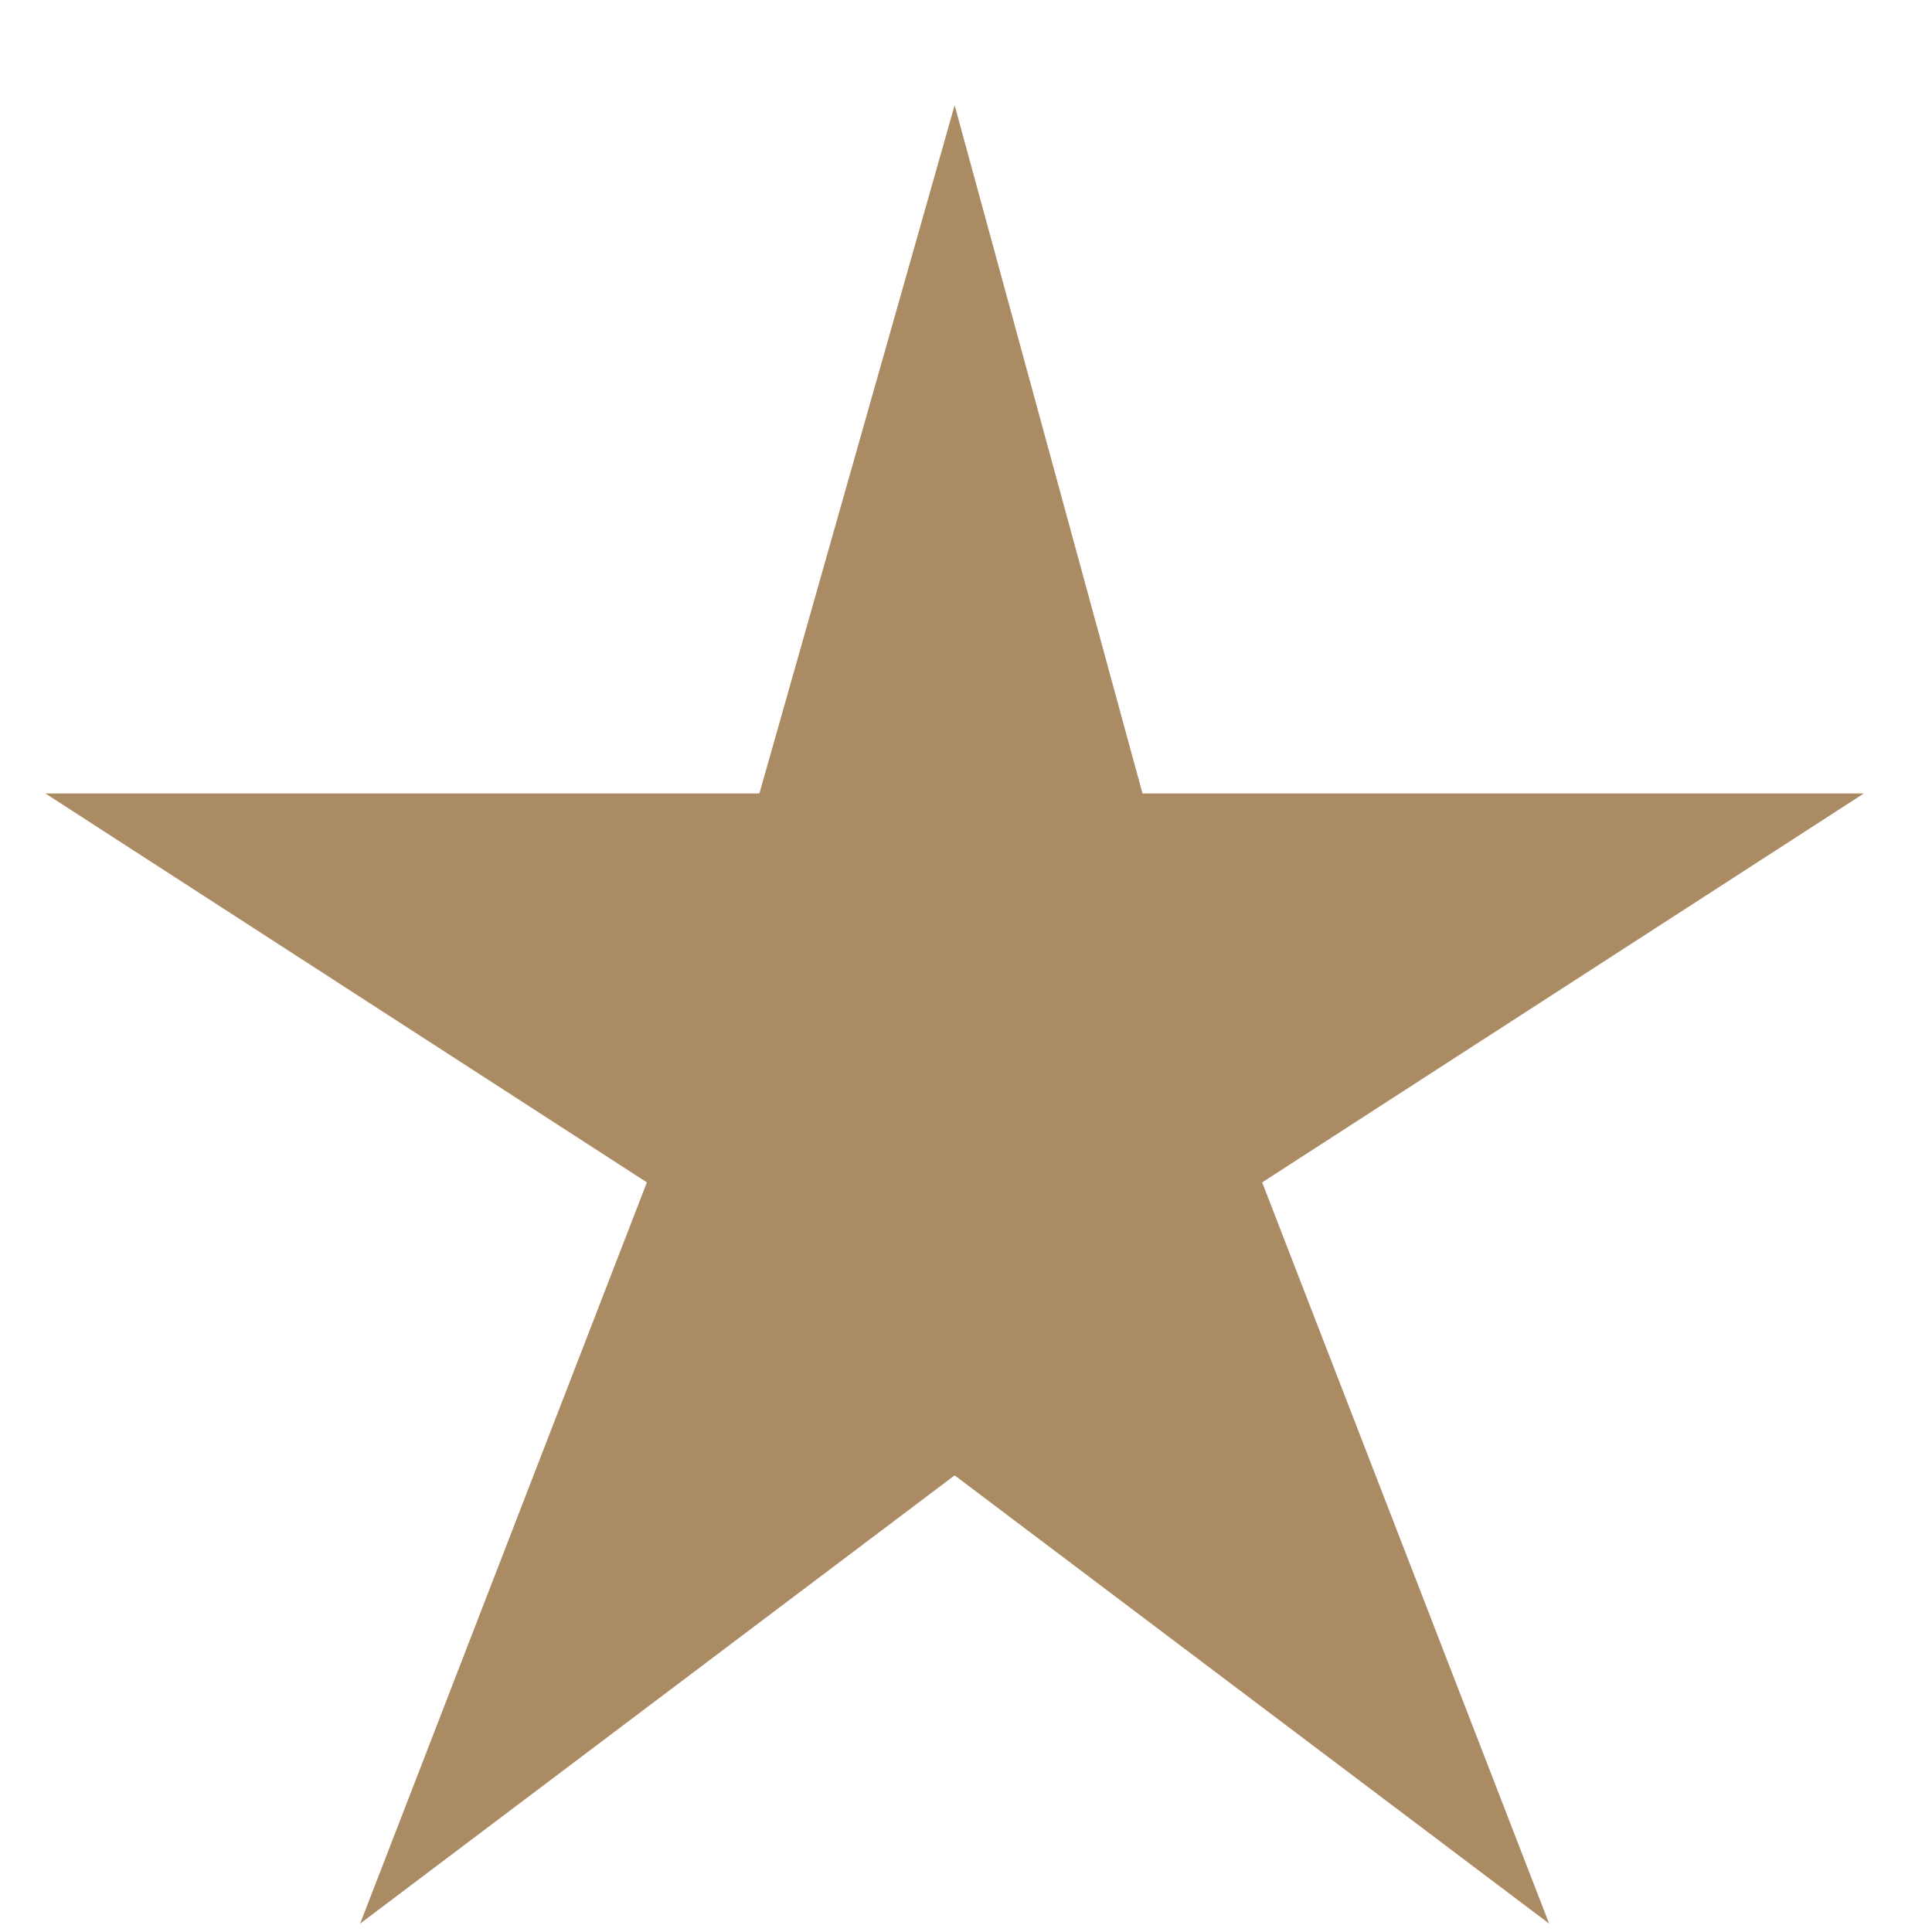
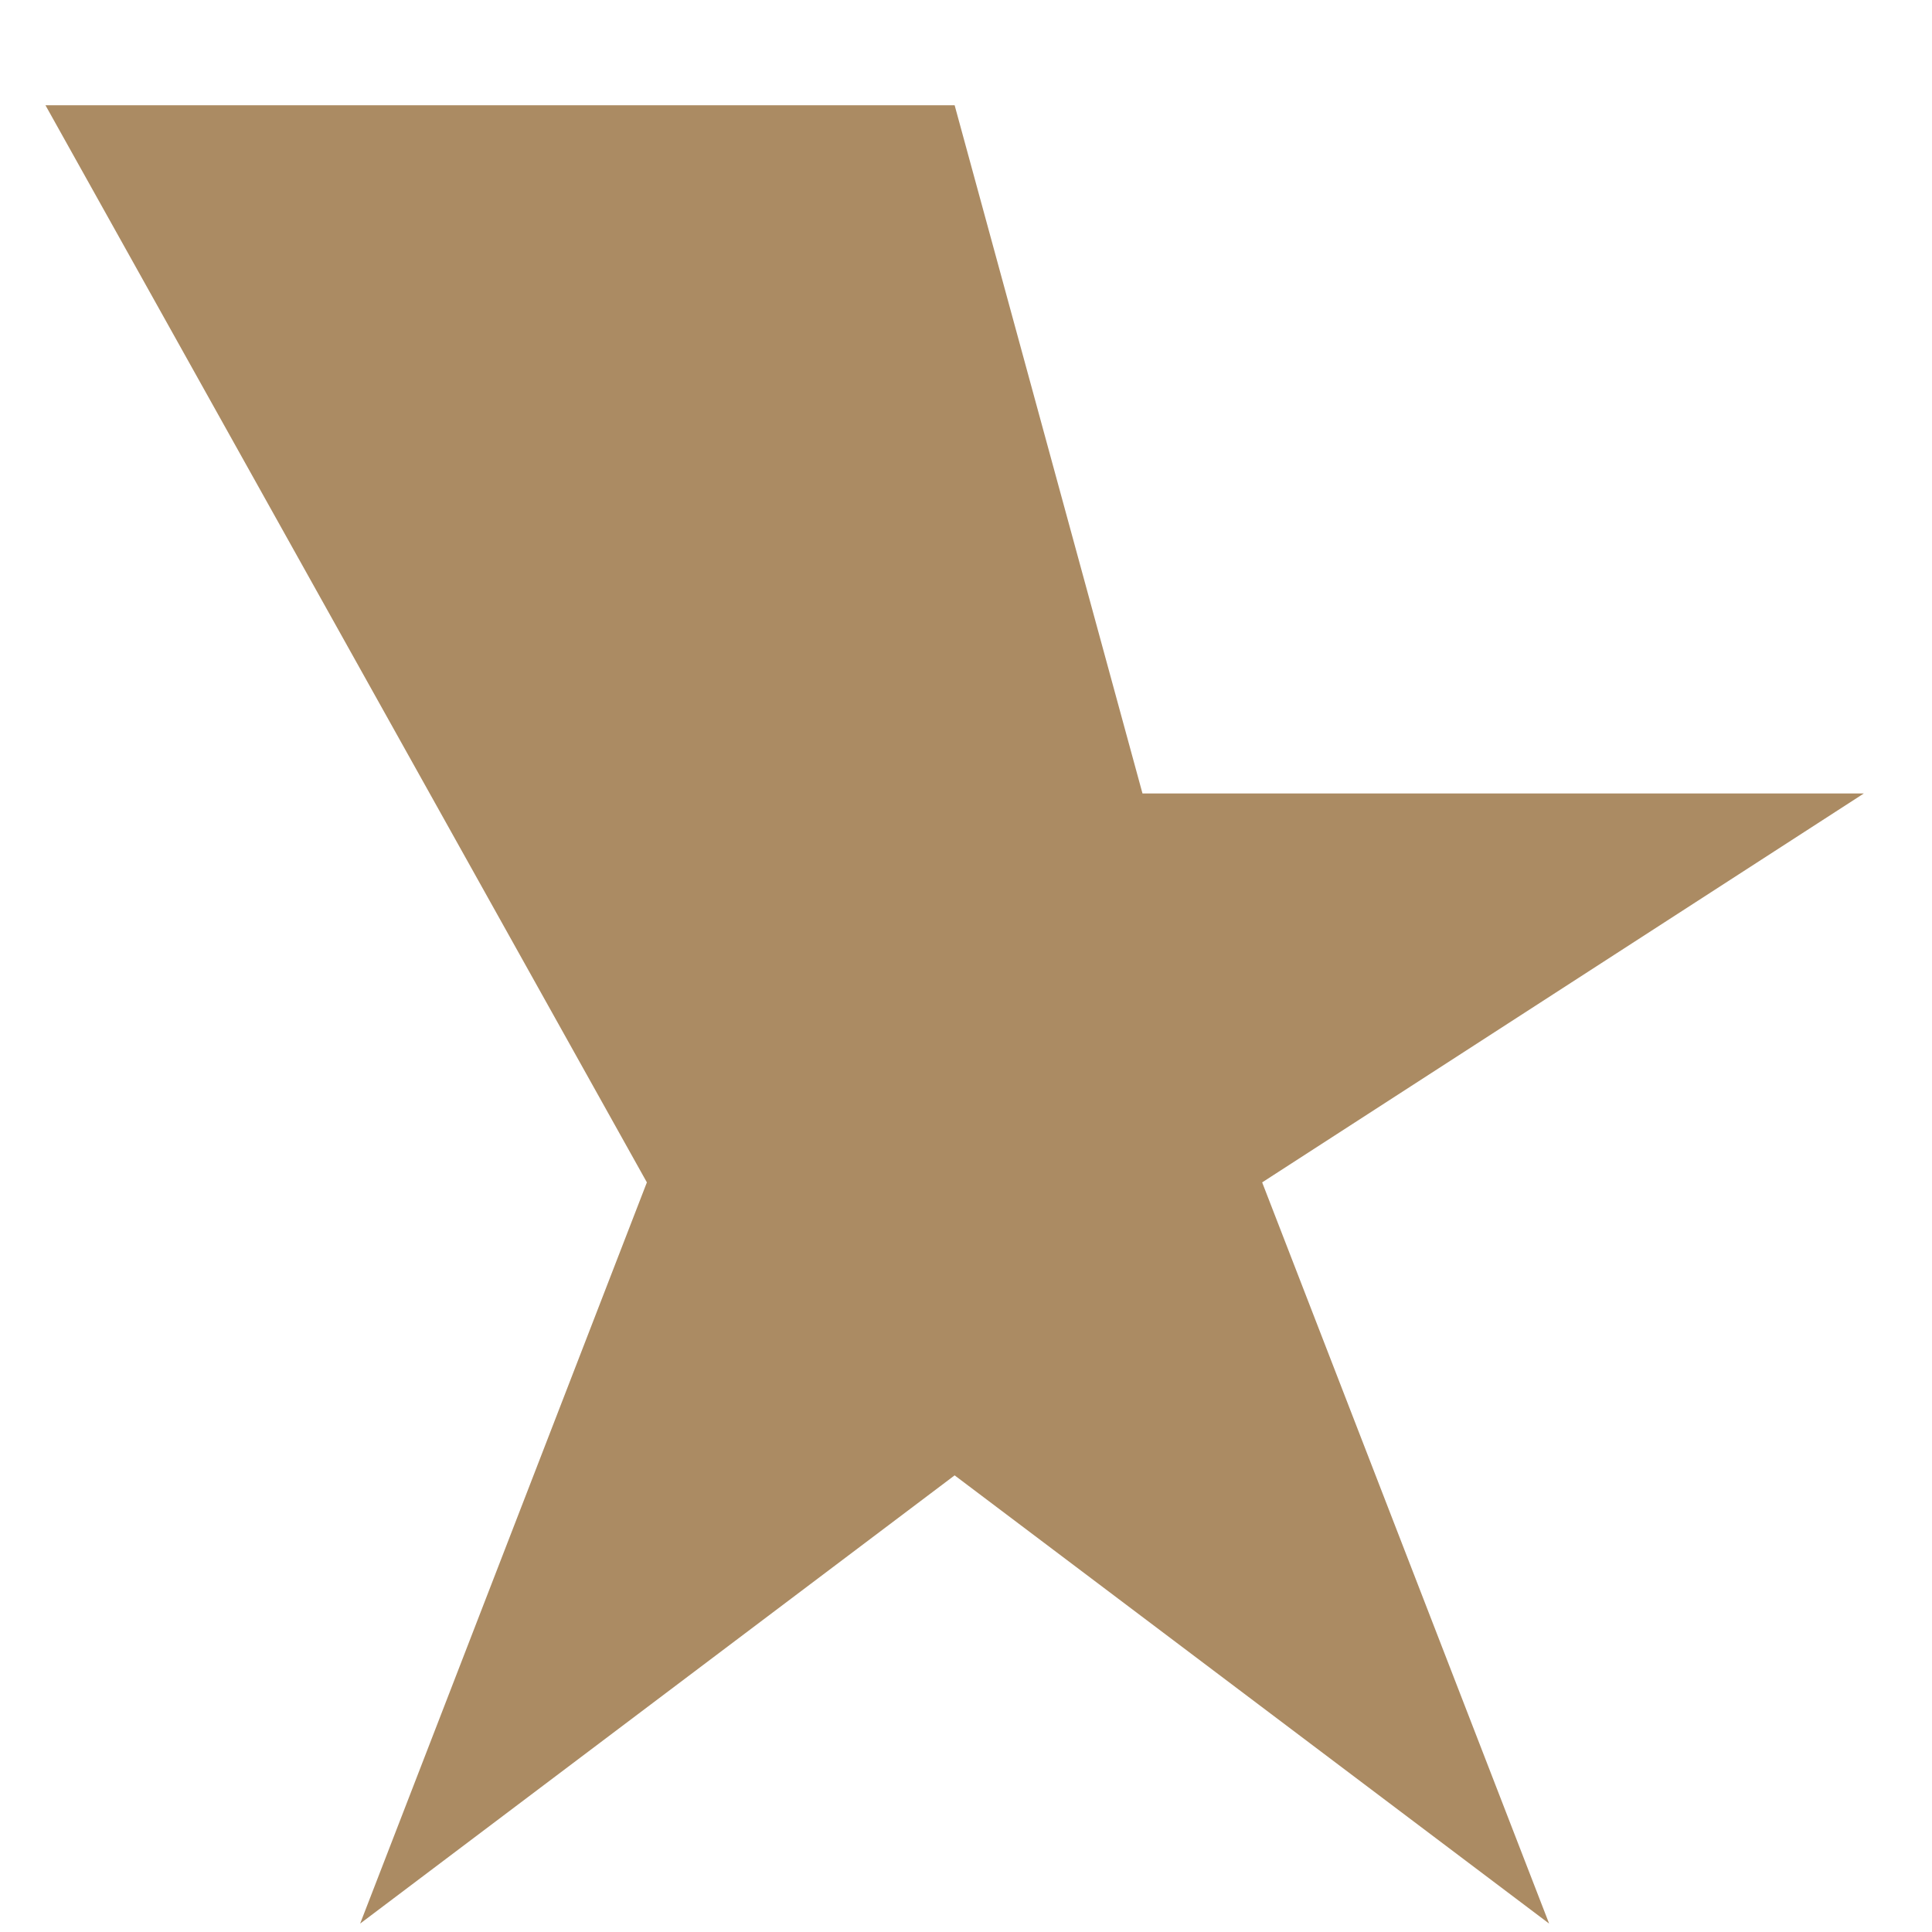
<svg xmlns="http://www.w3.org/2000/svg" width="17" height="17" viewBox="0 0 17 17" fill="none">
-   <path d="M16.4 6.982H10.053L8.4 0.926L6.682 6.982H0.4L5.692 10.404L3.169 16.926L8.4 12.982L13.631 16.926L11.106 10.404L16.4 6.982Z" fill="#AB8B63" />
+   <path d="M16.4 6.982H10.053L8.4 0.926H0.4L5.692 10.404L3.169 16.926L8.4 12.982L13.631 16.926L11.106 10.404L16.4 6.982Z" fill="#AB8B63" />
</svg>